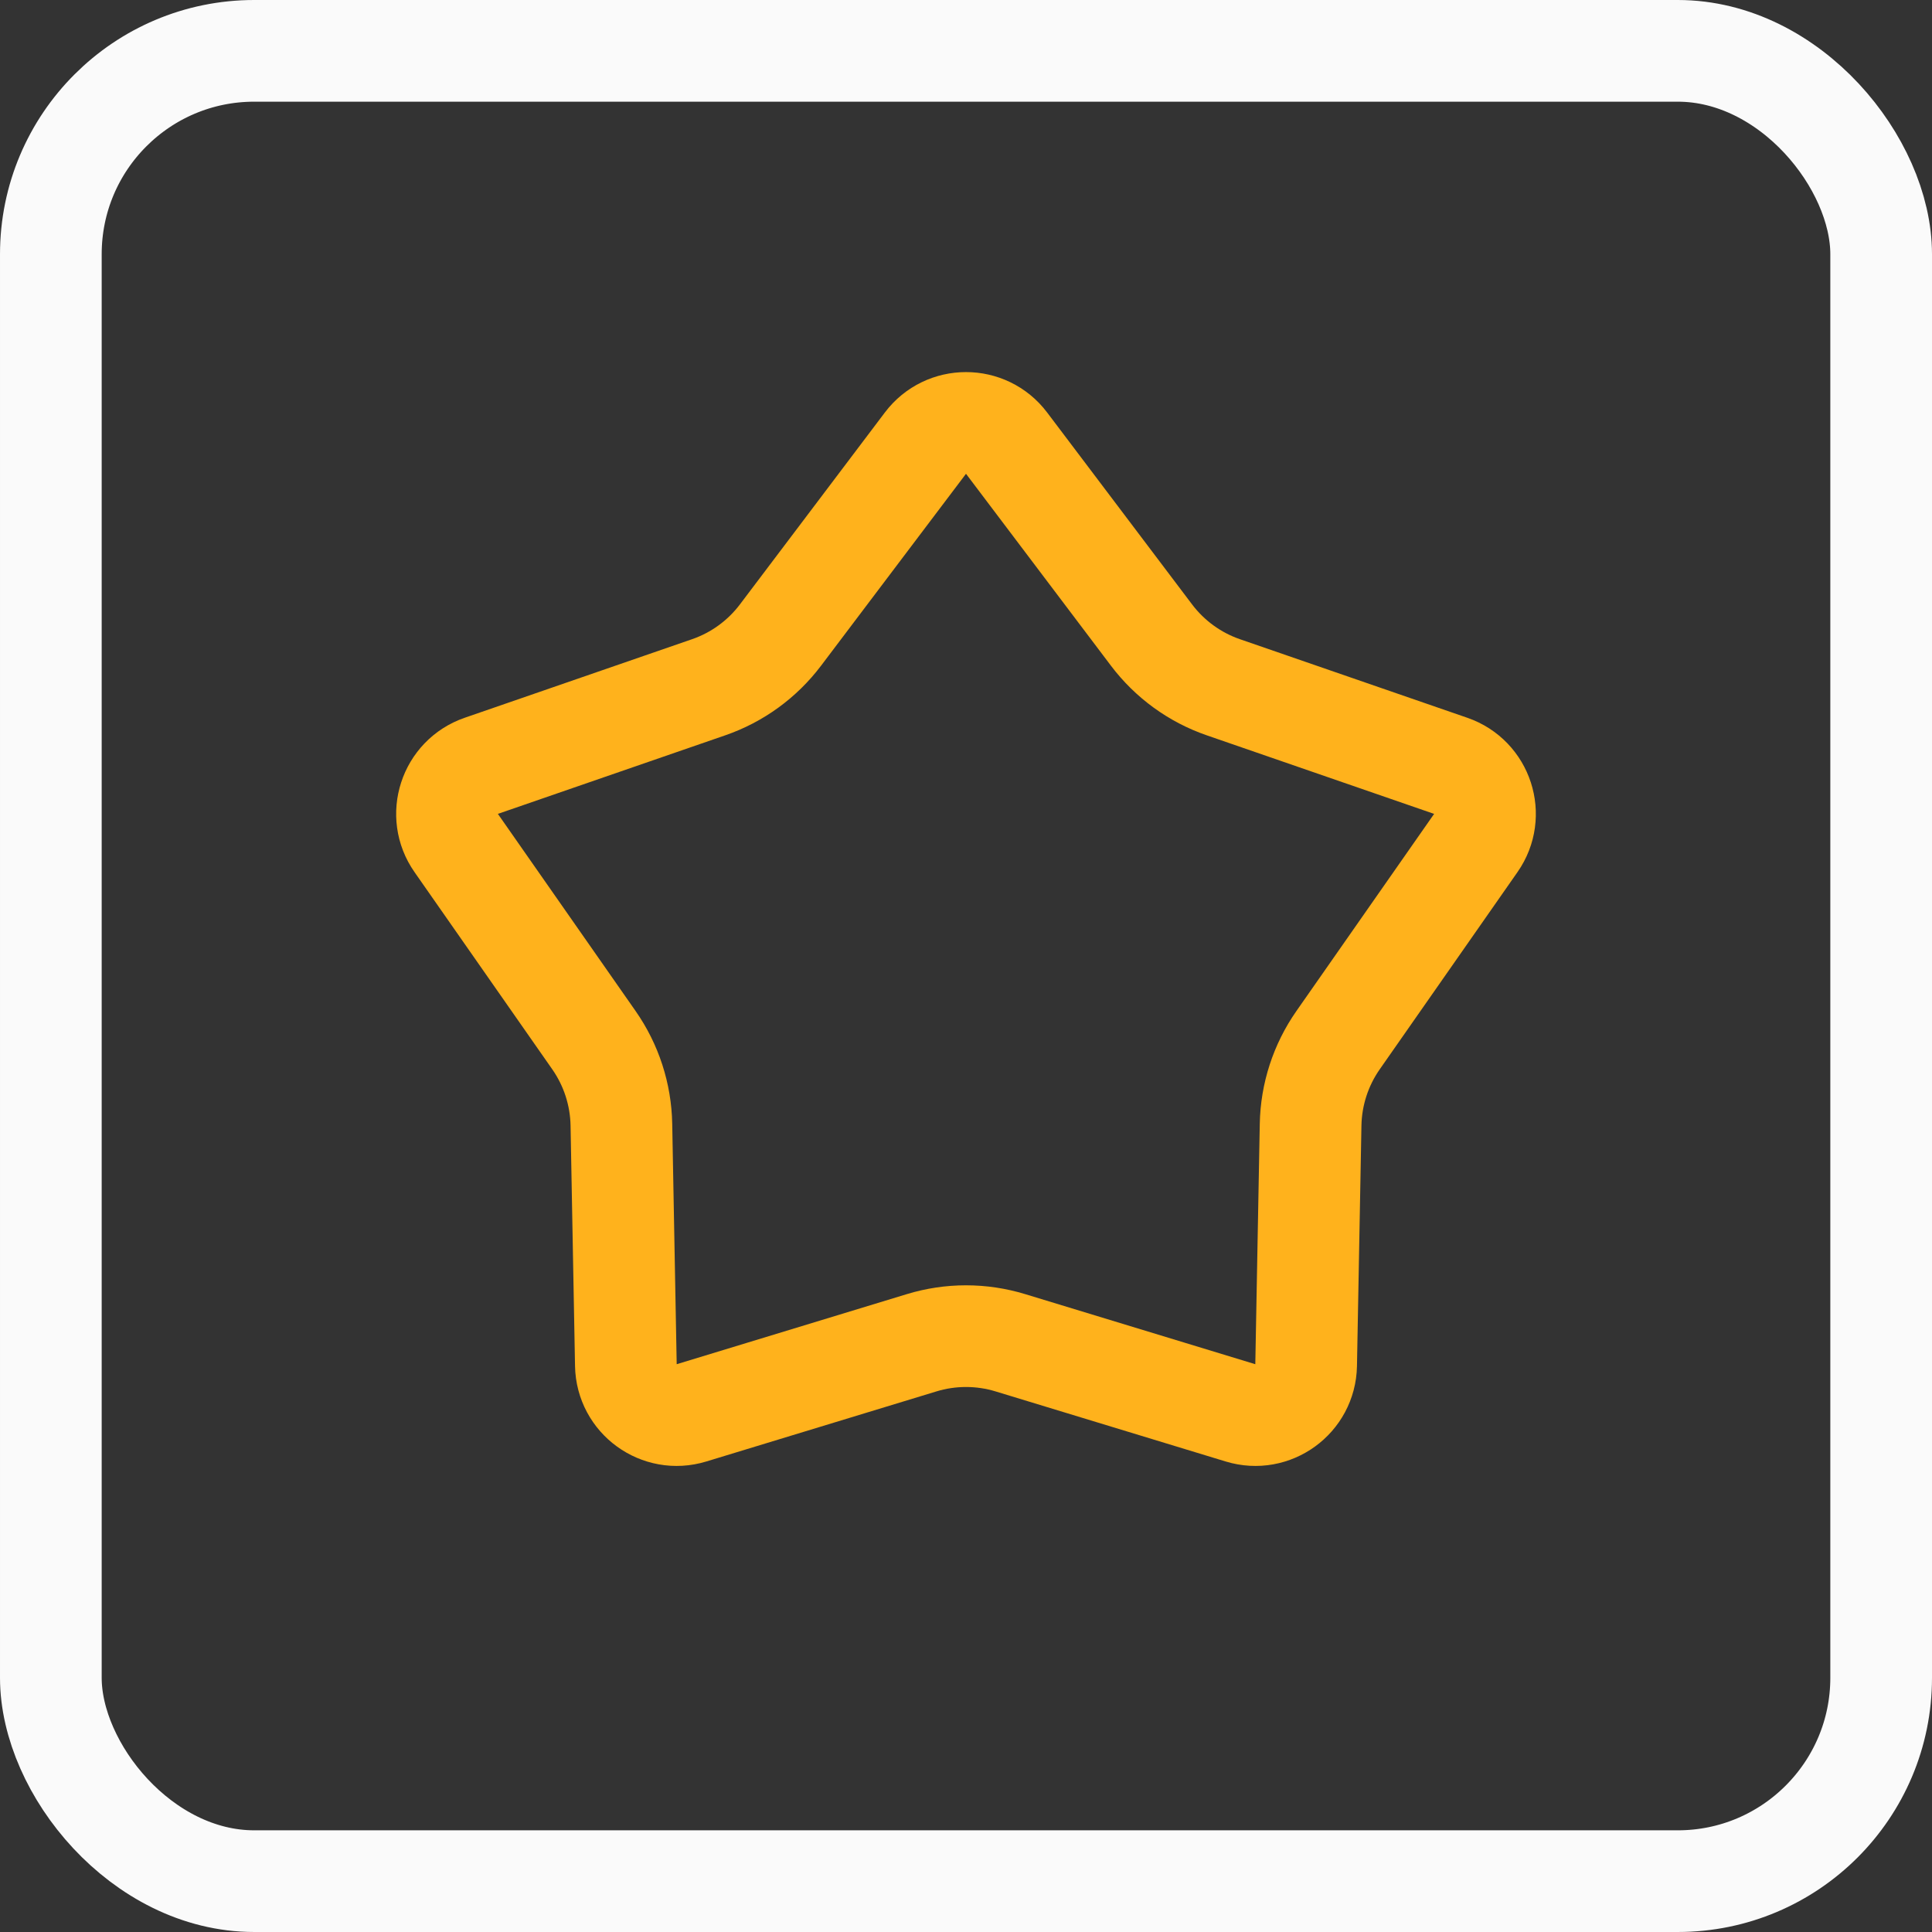
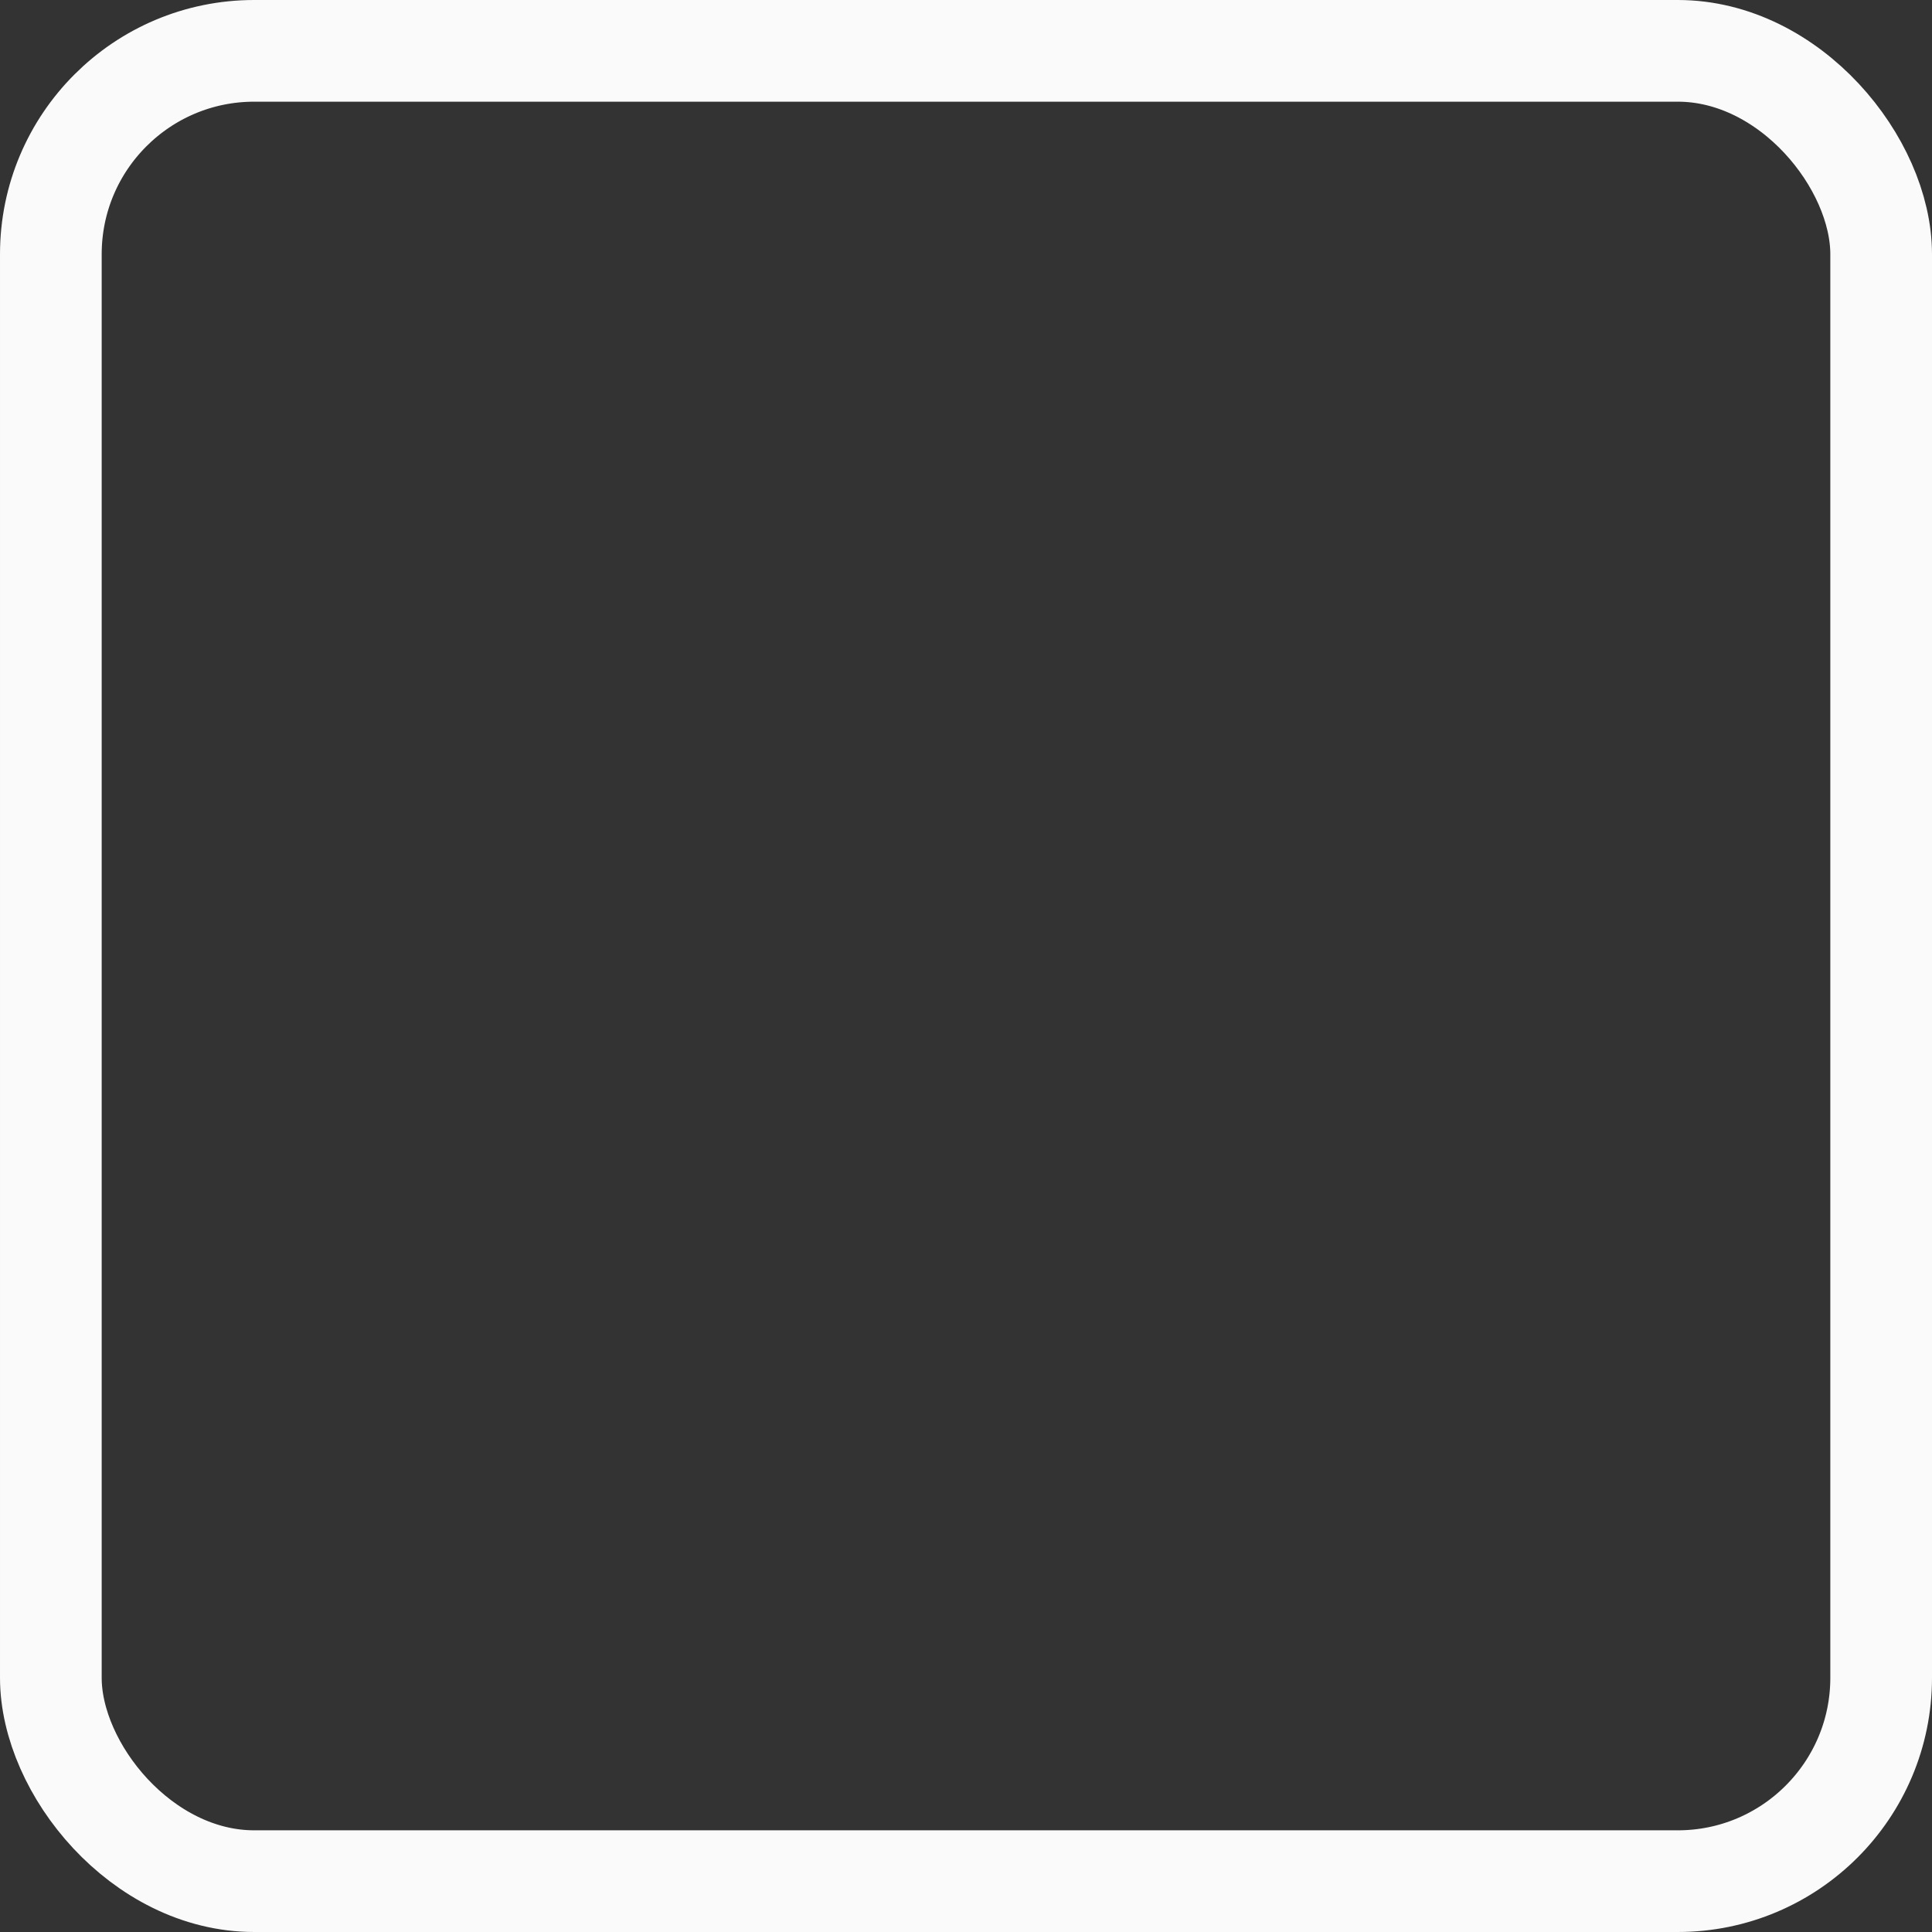
<svg xmlns="http://www.w3.org/2000/svg" width="38" height="38" viewBox="0 0 38 38" fill="none">
  <rect x="0" y="0" width="38" height="38" fill="#333333" stroke="none" />
  <rect x="1" y="1" width="36" height="36" rx="4" stroke="#FAFAFA" stroke-width="2" />
-   <path d="M18.202 8.716C18.602 8.186 19.398 8.186 19.798 8.716L22.649 12.491C23.008 12.966 23.5 13.324 24.063 13.518L28.534 15.063C29.162 15.28 29.408 16.037 29.027 16.581L26.318 20.459C25.977 20.947 25.789 21.526 25.778 22.121L25.69 26.851C25.678 27.515 25.034 27.983 24.399 27.789L19.874 26.411C19.304 26.237 18.696 26.237 18.126 26.411L13.601 27.789C12.966 27.983 12.322 27.515 12.31 26.851L12.222 22.121C12.211 21.526 12.023 20.947 11.682 20.459L8.973 16.581C8.592 16.037 8.838 15.28 9.466 15.063L13.937 13.518L13.61 12.573L13.937 13.518C14.5 13.324 14.992 12.966 15.351 12.491L18.202 8.716Z" stroke="#FFB21C" stroke-width="2" stroke-linejoin="bevel" />
</svg>